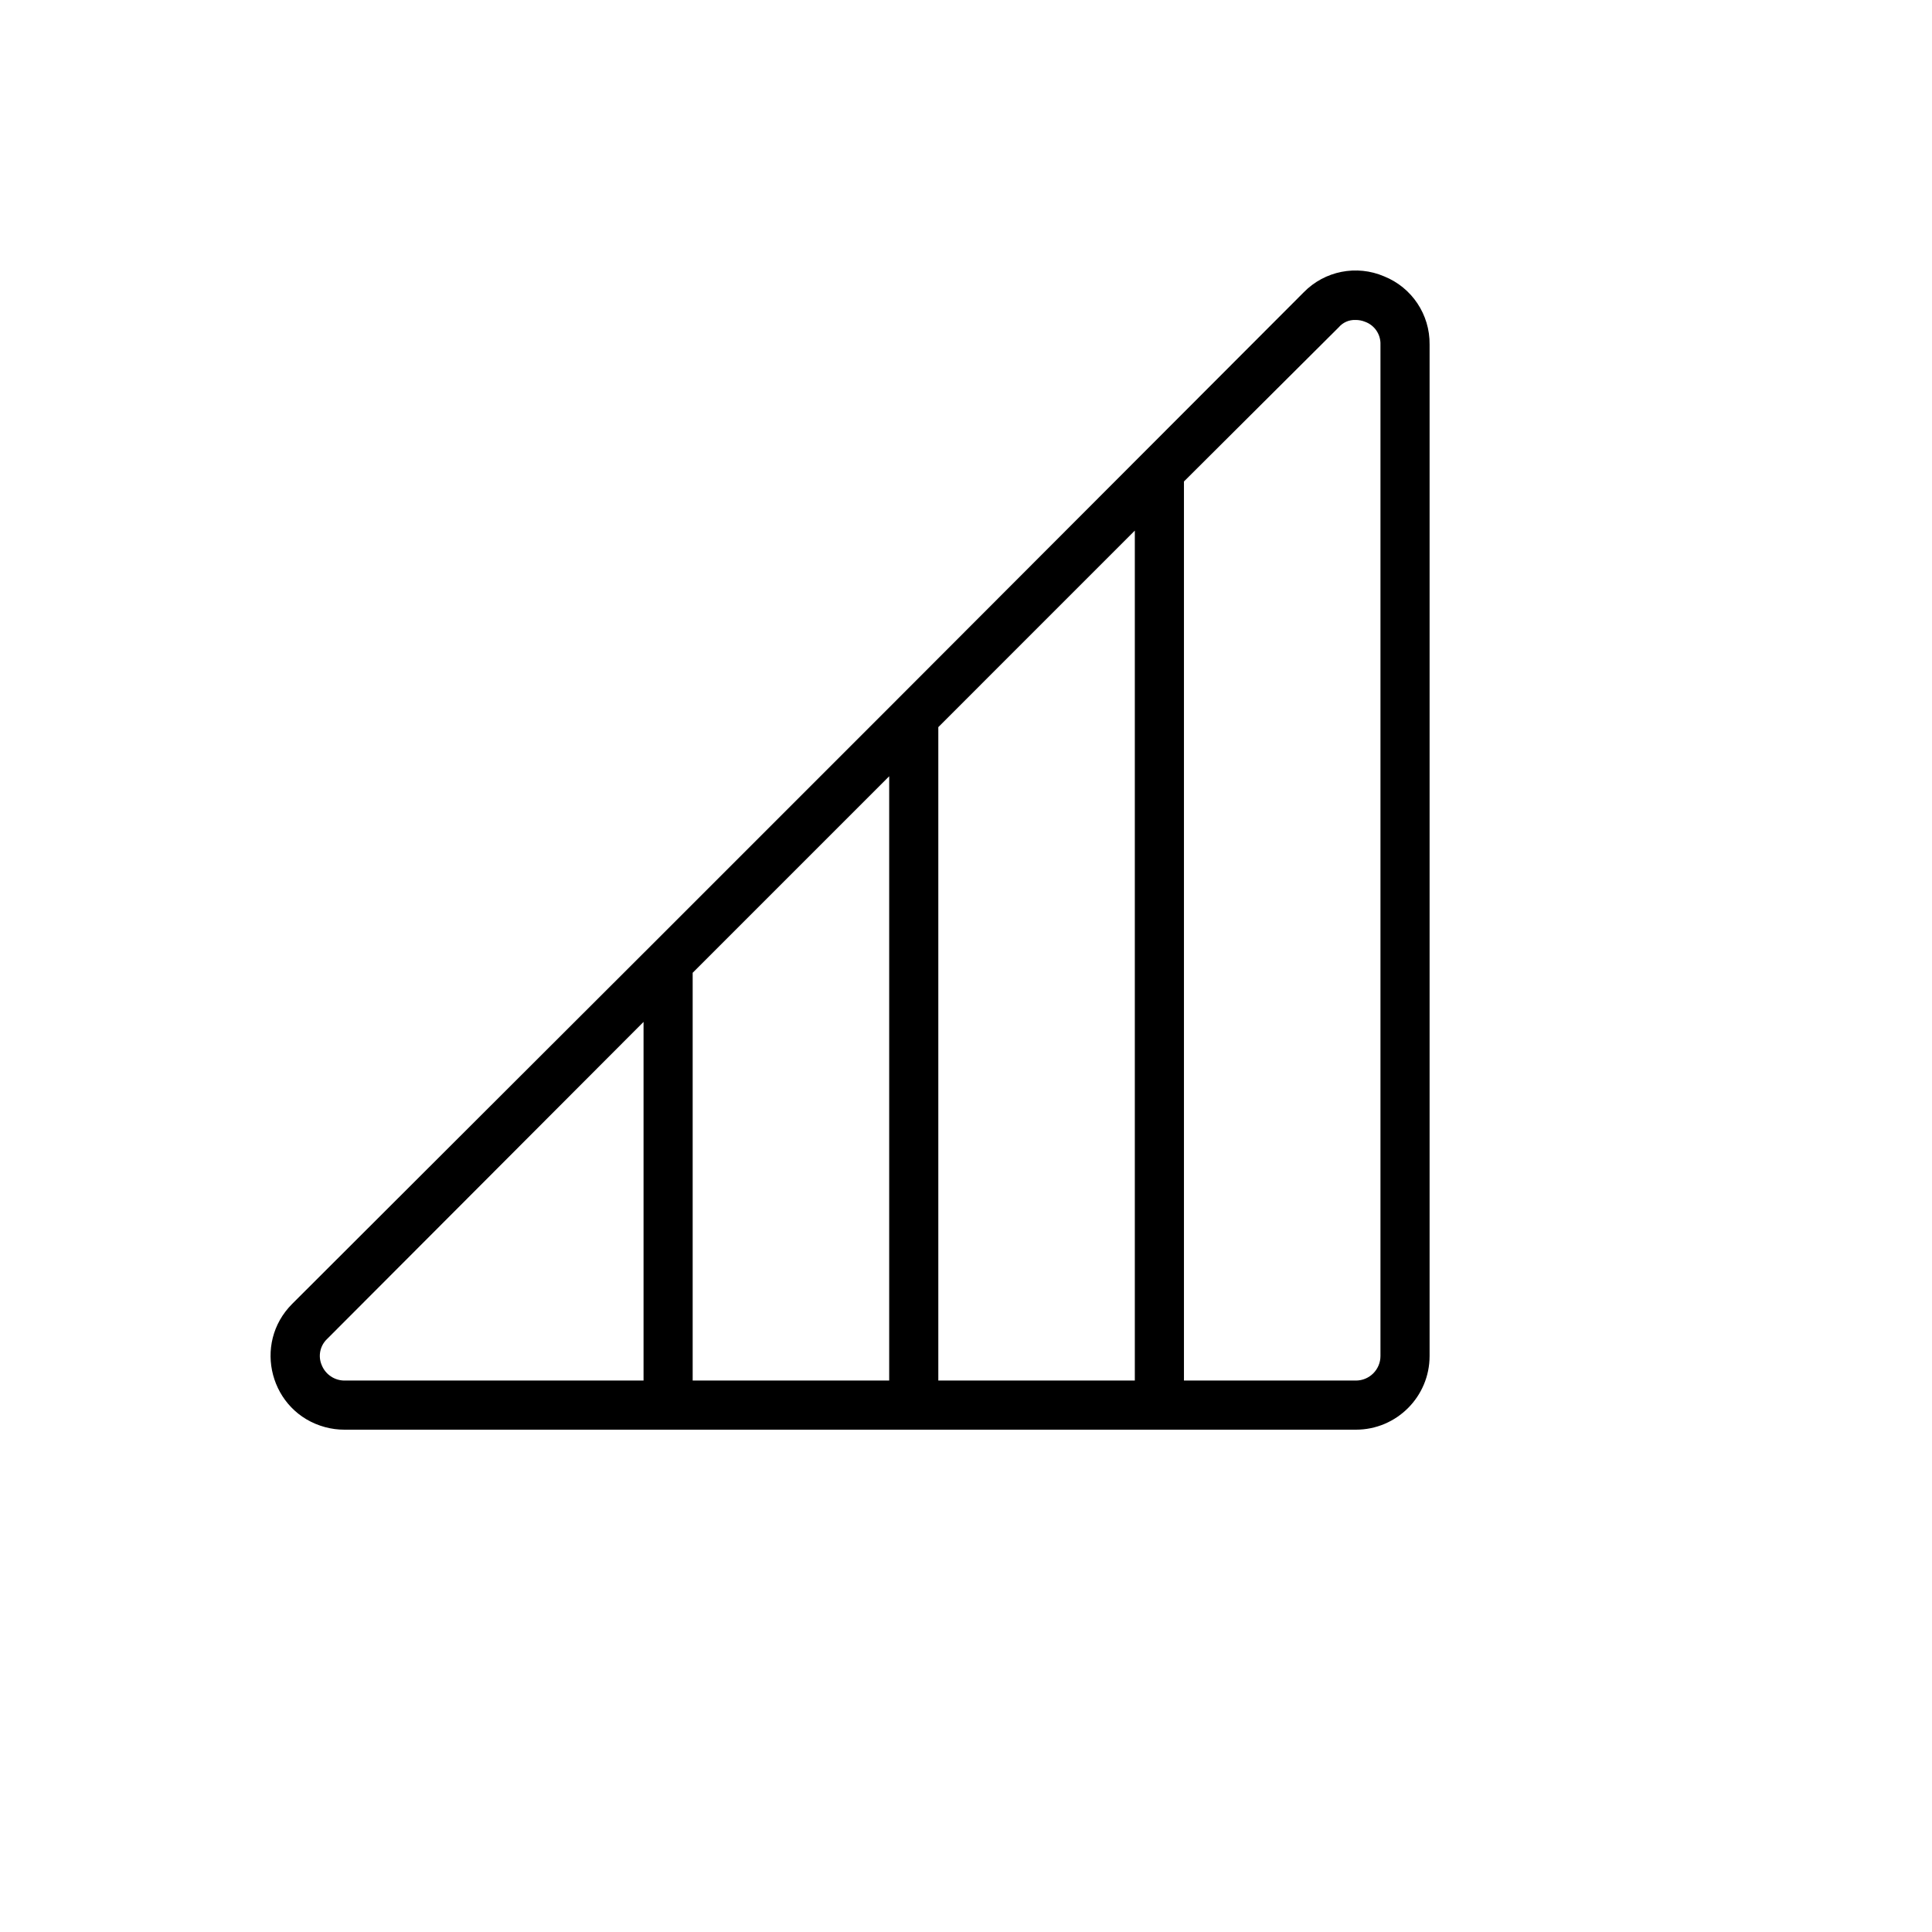
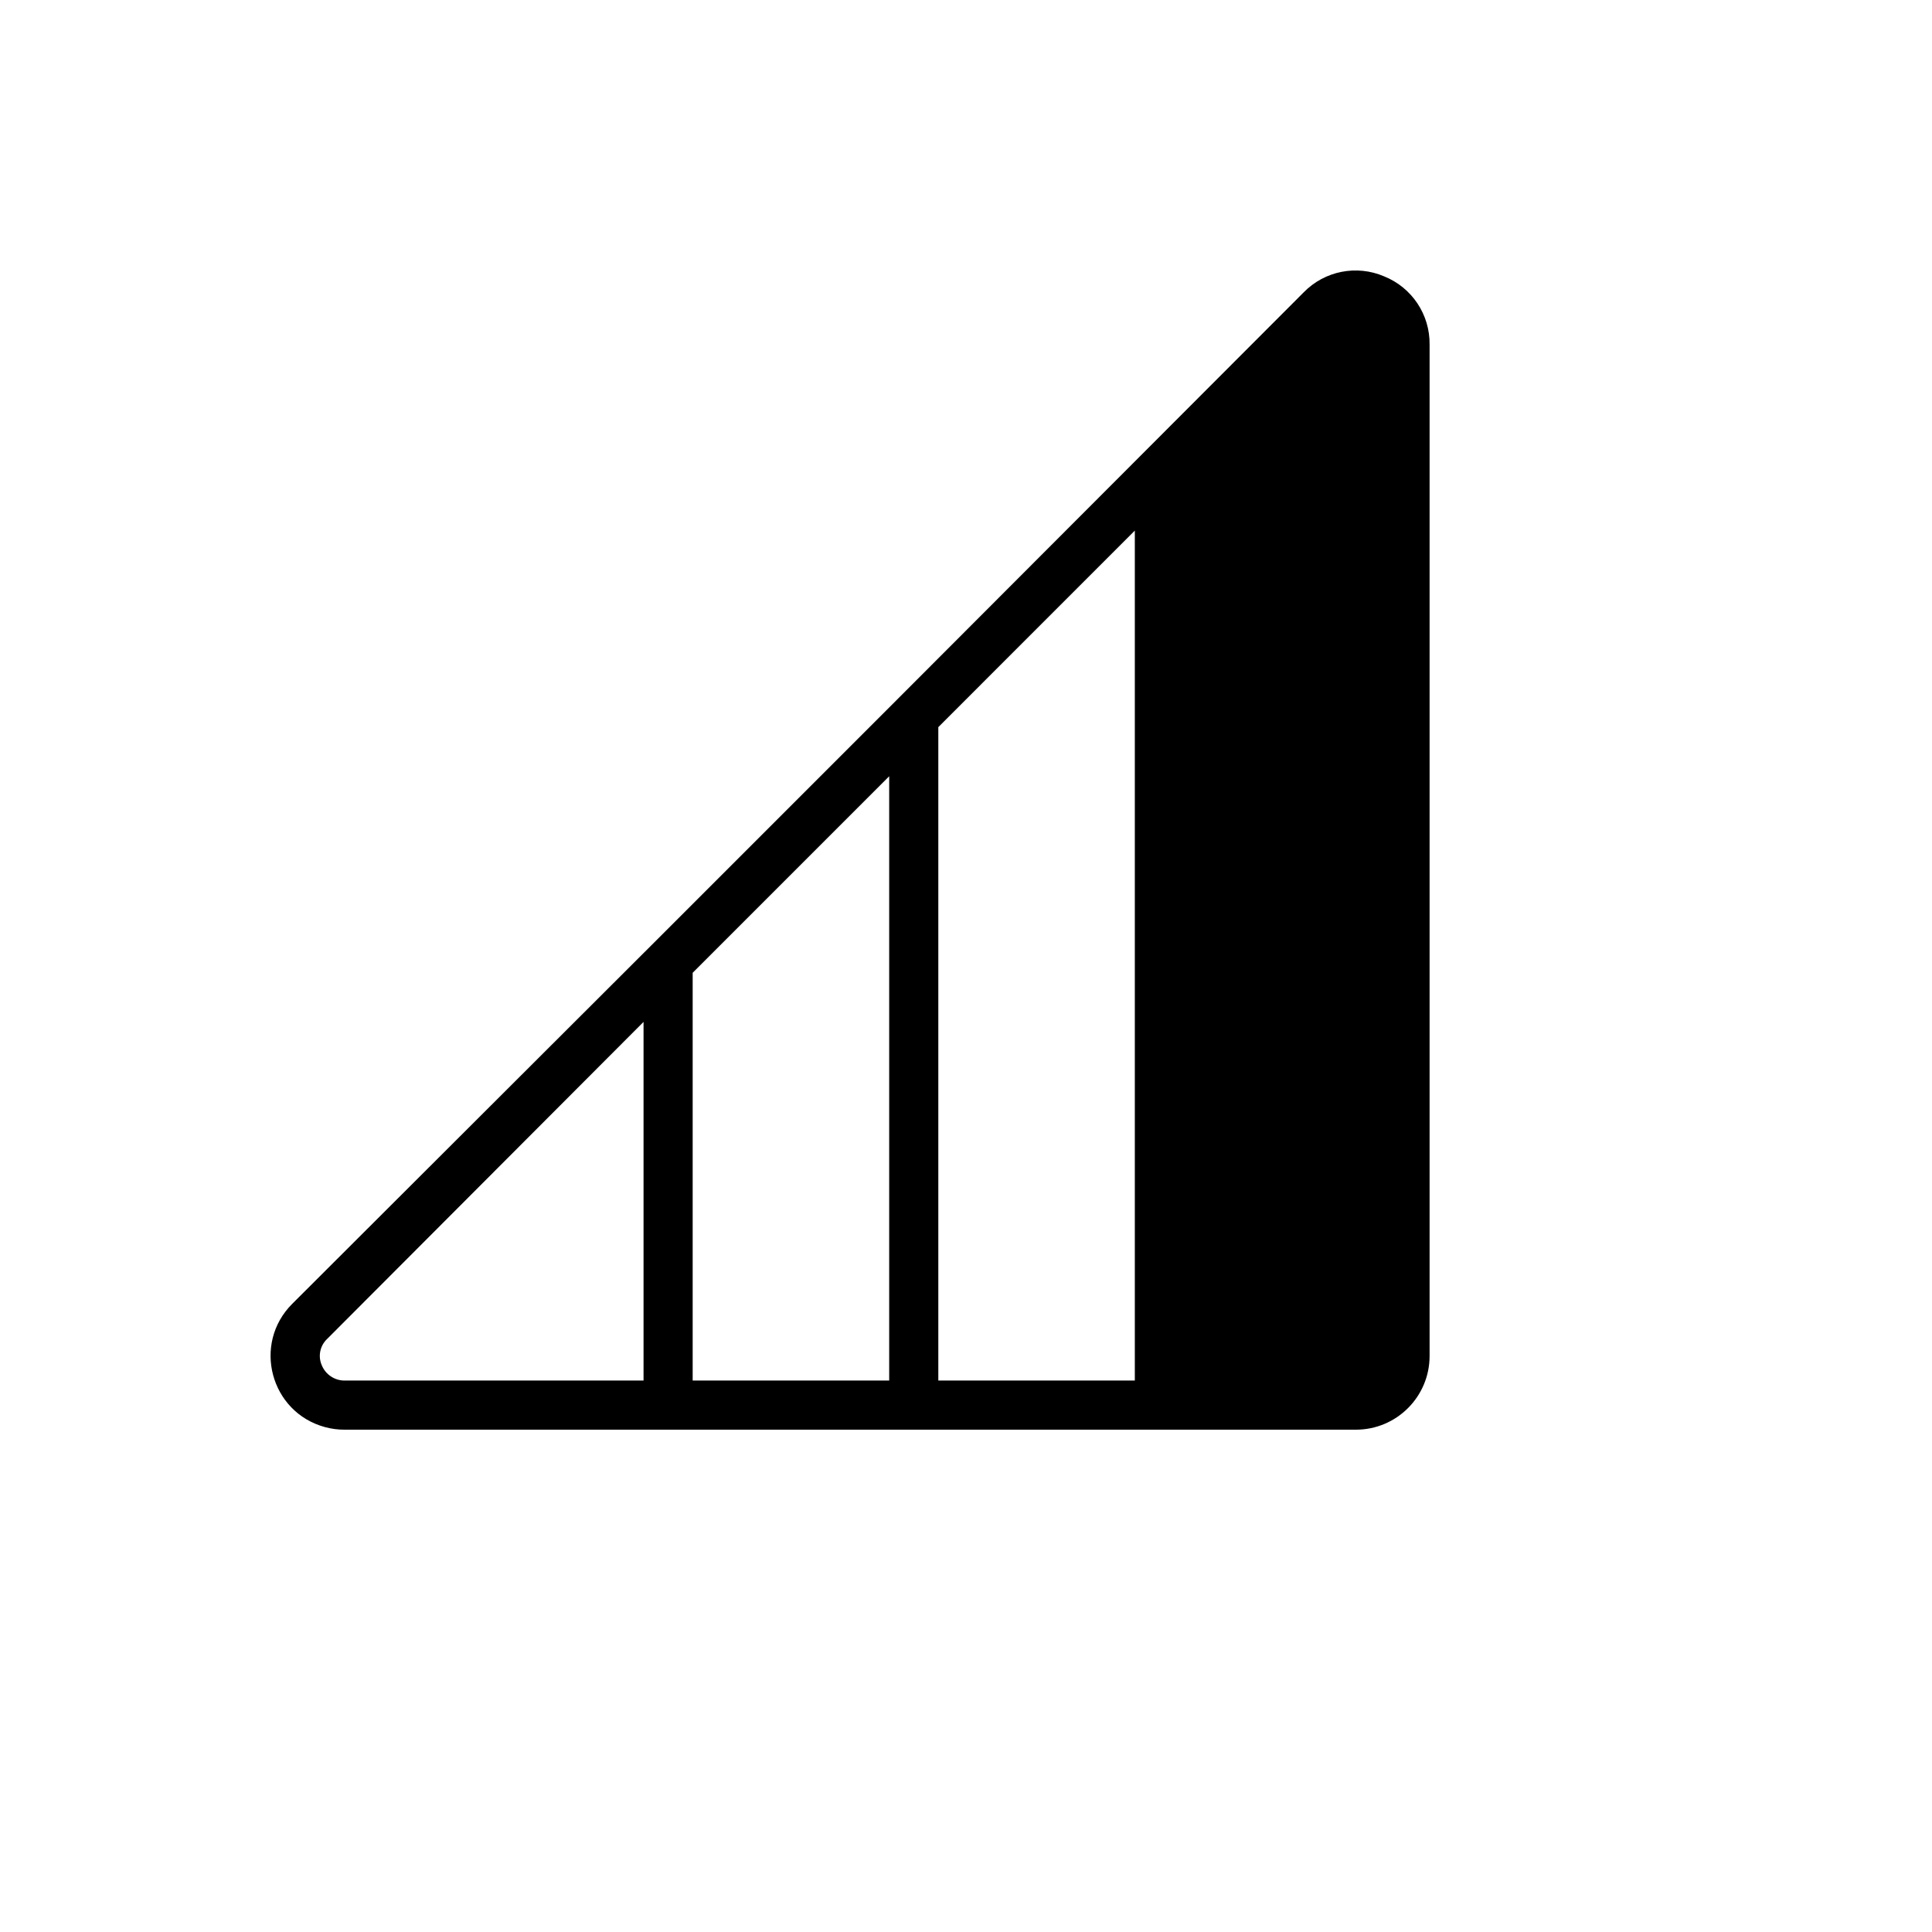
<svg xmlns="http://www.w3.org/2000/svg" version="1.1" width="100%" height="100%" id="svgWorkerArea" viewBox="-25 -25 625 625" style="background: white;">
  <defs id="defsdoc">
    <pattern id="patternBool" x="0" y="0" width="10" height="10" patternUnits="userSpaceOnUse" patternTransform="rotate(35)">
-       <circle cx="5" cy="5" r="4" style="stroke: none;fill: #ff000070;" />
-     </pattern>
+       </pattern>
  </defs>
  <g id="fileImp-588304014" class="cosito">
-     <path id="pathImp-459361564" class="grouped" d="M422.77 64.403C413.862 60.577 403.518 62.63 396.746 69.568 396.746 69.568 265.034 201.483 265.034 201.483 265.034 201.483 265.034 201.483 265.034 201.483 265.034 201.483 185.57 280.95 185.57 280.95 185.57 280.95 185.57 280.95 185.57 280.95 185.57 280.95 69.553 396.773 69.553 396.773 56.554 409.727 62.453 431.896 80.17 436.677 82.214 437.228 84.322 437.505 86.439 437.5 86.439 437.5 413.632 437.5 413.632 437.5 426.798 437.5 437.471 426.826 437.471 413.66 437.471 413.66 437.471 86.455 437.471 86.455 437.595 76.774 431.754 68.012 422.77 64.403 422.77 64.403 422.77 64.403 422.77 64.403M278.543 210.225C278.543 210.225 342.114 146.651 342.114 146.651 342.114 146.651 342.114 421.607 342.114 421.607 342.114 421.607 278.543 421.607 278.543 421.607 278.543 421.607 278.543 210.225 278.543 210.225M262.651 421.607C262.651 421.607 199.079 421.607 199.079 421.607 199.079 421.607 199.079 289.692 199.079 289.692 199.079 289.692 262.651 226.118 262.651 226.118 262.651 226.118 262.651 421.607 262.651 421.607M79.089 416.64C77.811 413.701 78.528 410.277 80.877 408.097 80.877 408.097 183.186 305.585 183.186 305.585 183.186 305.585 183.186 421.607 183.186 421.607 183.186 421.607 86.439 421.607 86.439 421.607 83.207 421.6 80.301 419.636 79.089 416.64 79.089 416.64 79.089 416.64 79.089 416.64M421.578 413.66C421.578 418.049 418.021 421.607 413.632 421.607 413.632 421.607 358.007 421.607 358.007 421.607 358.007 421.607 358.007 130.758 358.007 130.758 358.007 130.758 408.07 80.892 408.07 80.892 409.401 79.322 411.376 78.444 413.433 78.508 414.523 78.487 415.604 78.69 416.612 79.104 419.684 80.221 421.689 83.188 421.578 86.455 421.578 86.455 421.578 413.66 421.578 413.66" />
+     <path id="pathImp-459361564" class="grouped" d="M422.77 64.403C413.862 60.577 403.518 62.63 396.746 69.568 396.746 69.568 265.034 201.483 265.034 201.483 265.034 201.483 265.034 201.483 265.034 201.483 265.034 201.483 185.57 280.95 185.57 280.95 185.57 280.95 185.57 280.95 185.57 280.95 185.57 280.95 69.553 396.773 69.553 396.773 56.554 409.727 62.453 431.896 80.17 436.677 82.214 437.228 84.322 437.505 86.439 437.5 86.439 437.5 413.632 437.5 413.632 437.5 426.798 437.5 437.471 426.826 437.471 413.66 437.471 413.66 437.471 86.455 437.471 86.455 437.595 76.774 431.754 68.012 422.77 64.403 422.77 64.403 422.77 64.403 422.77 64.403M278.543 210.225C278.543 210.225 342.114 146.651 342.114 146.651 342.114 146.651 342.114 421.607 342.114 421.607 342.114 421.607 278.543 421.607 278.543 421.607 278.543 421.607 278.543 210.225 278.543 210.225M262.651 421.607C262.651 421.607 199.079 421.607 199.079 421.607 199.079 421.607 199.079 289.692 199.079 289.692 199.079 289.692 262.651 226.118 262.651 226.118 262.651 226.118 262.651 421.607 262.651 421.607M79.089 416.64C77.811 413.701 78.528 410.277 80.877 408.097 80.877 408.097 183.186 305.585 183.186 305.585 183.186 305.585 183.186 421.607 183.186 421.607 183.186 421.607 86.439 421.607 86.439 421.607 83.207 421.6 80.301 419.636 79.089 416.64 79.089 416.64 79.089 416.64 79.089 416.64M421.578 413.66" />
  </g>
</svg>